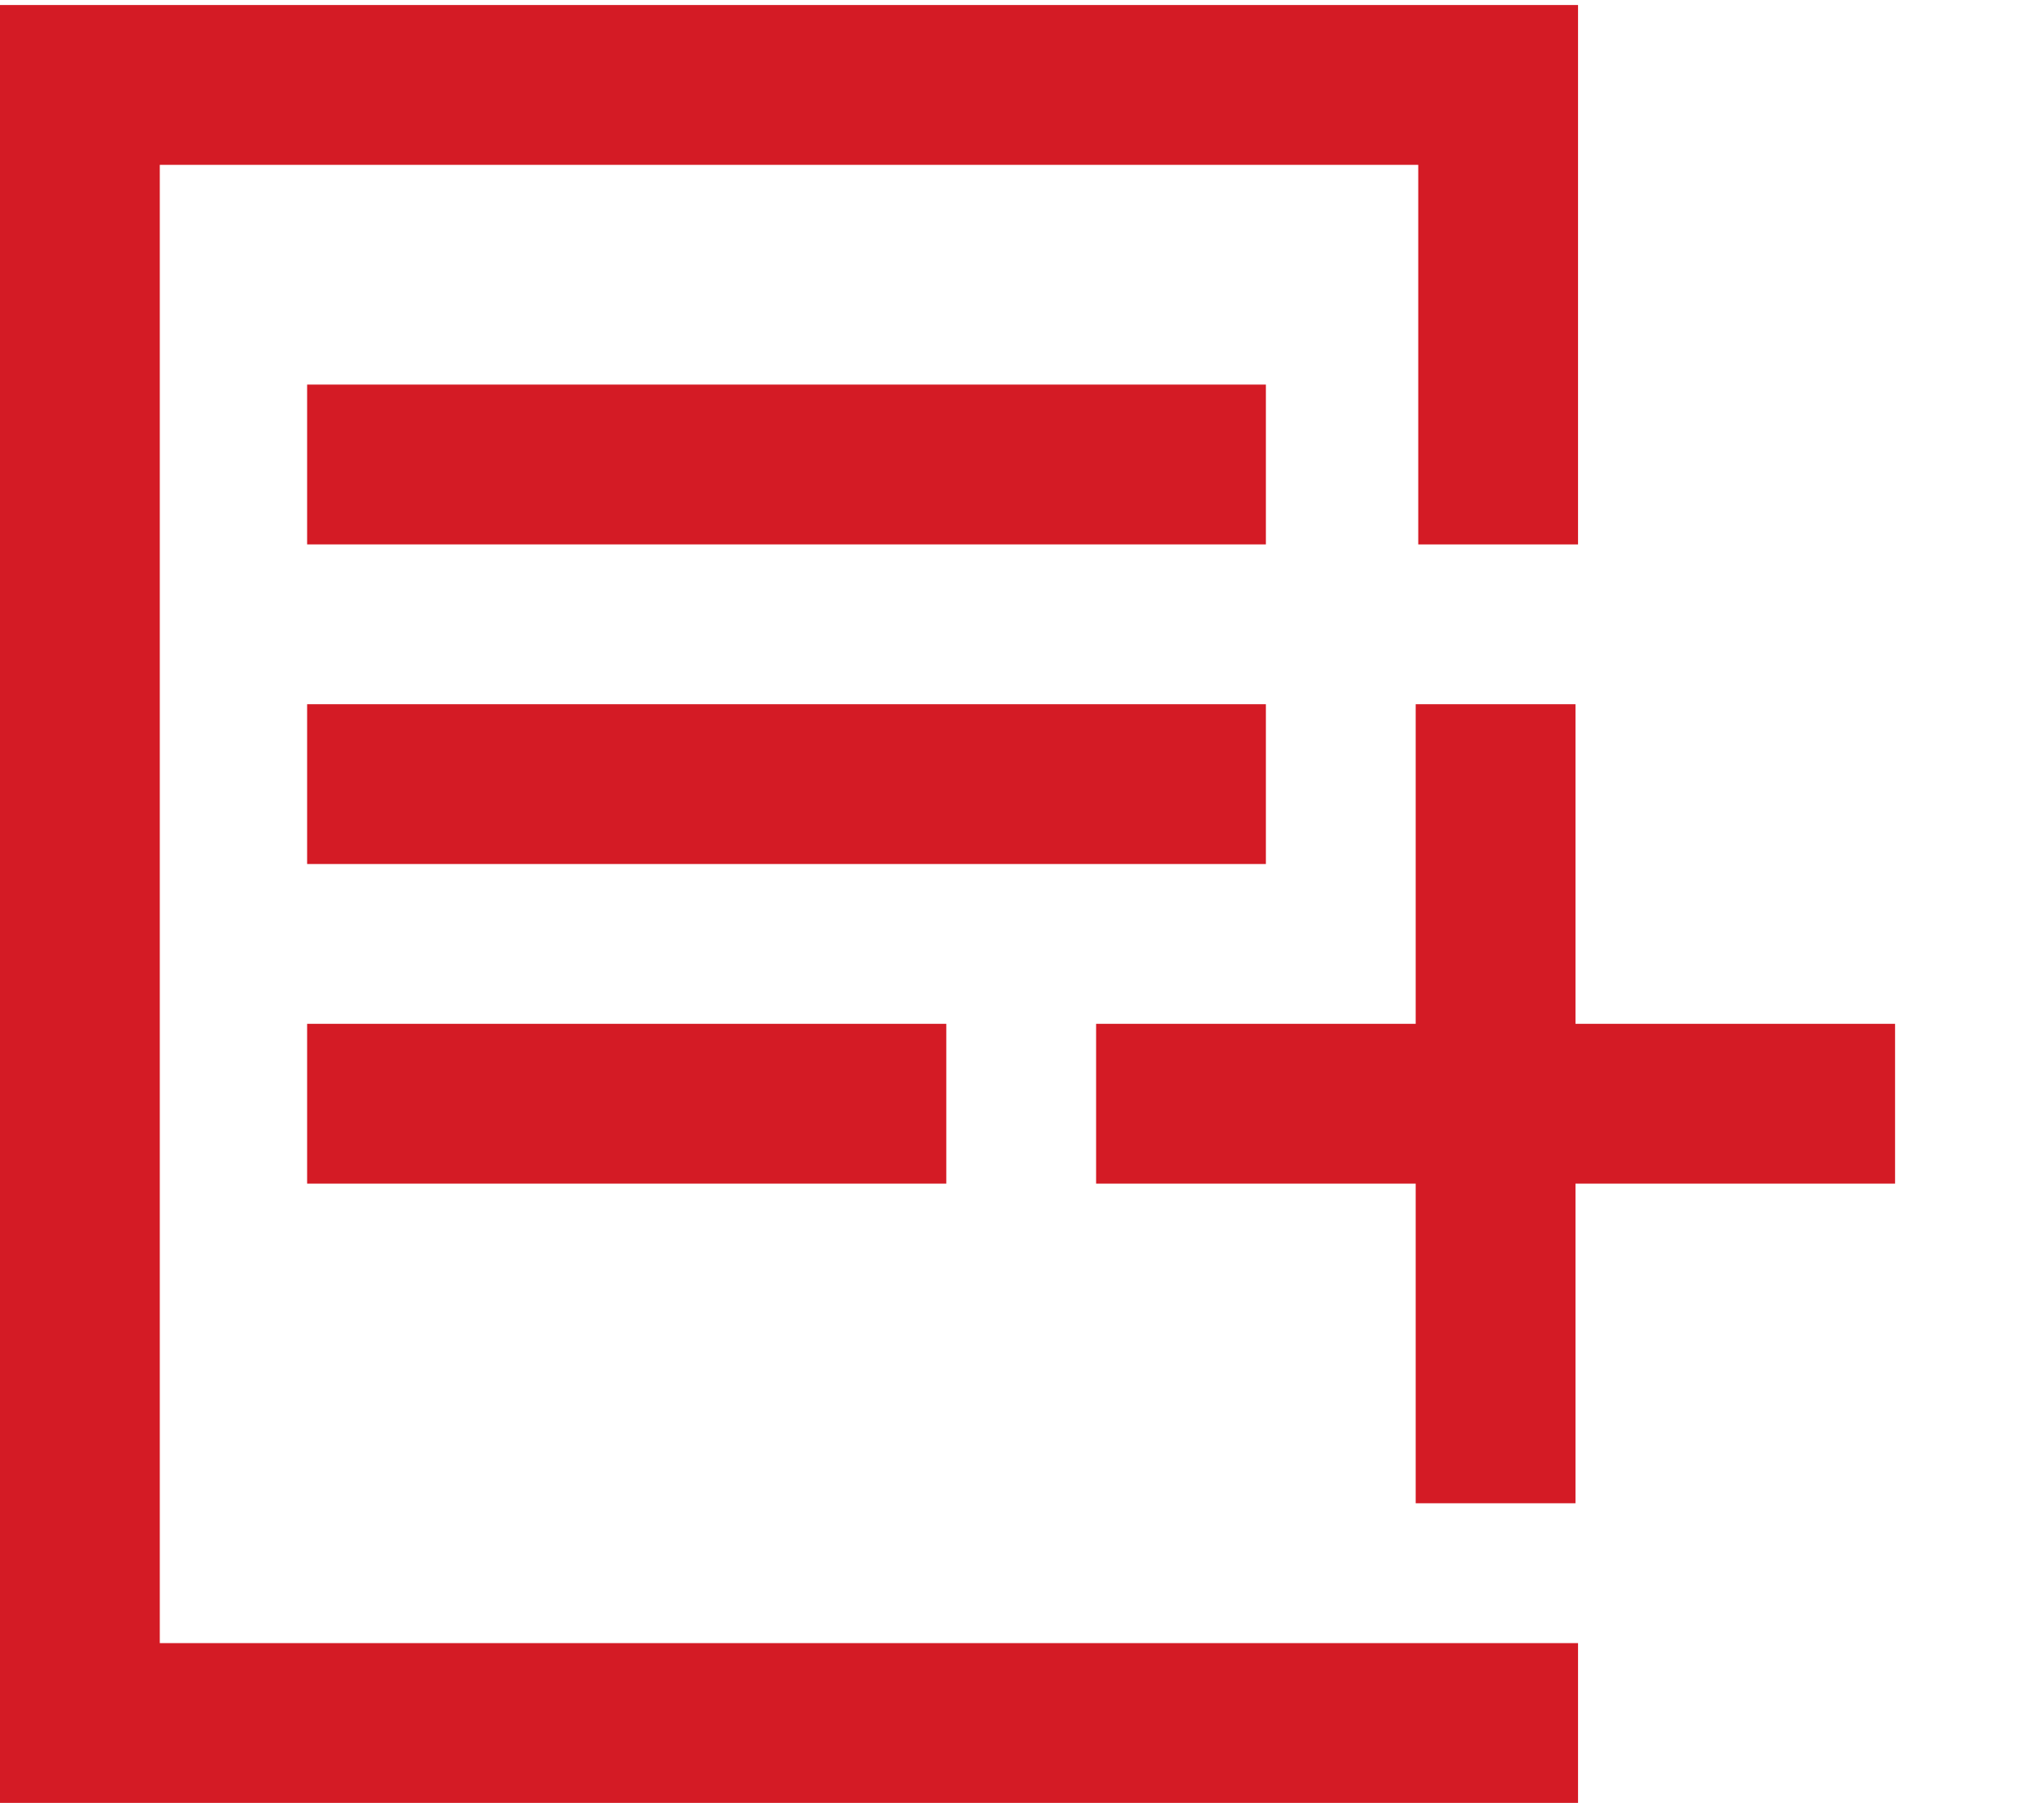
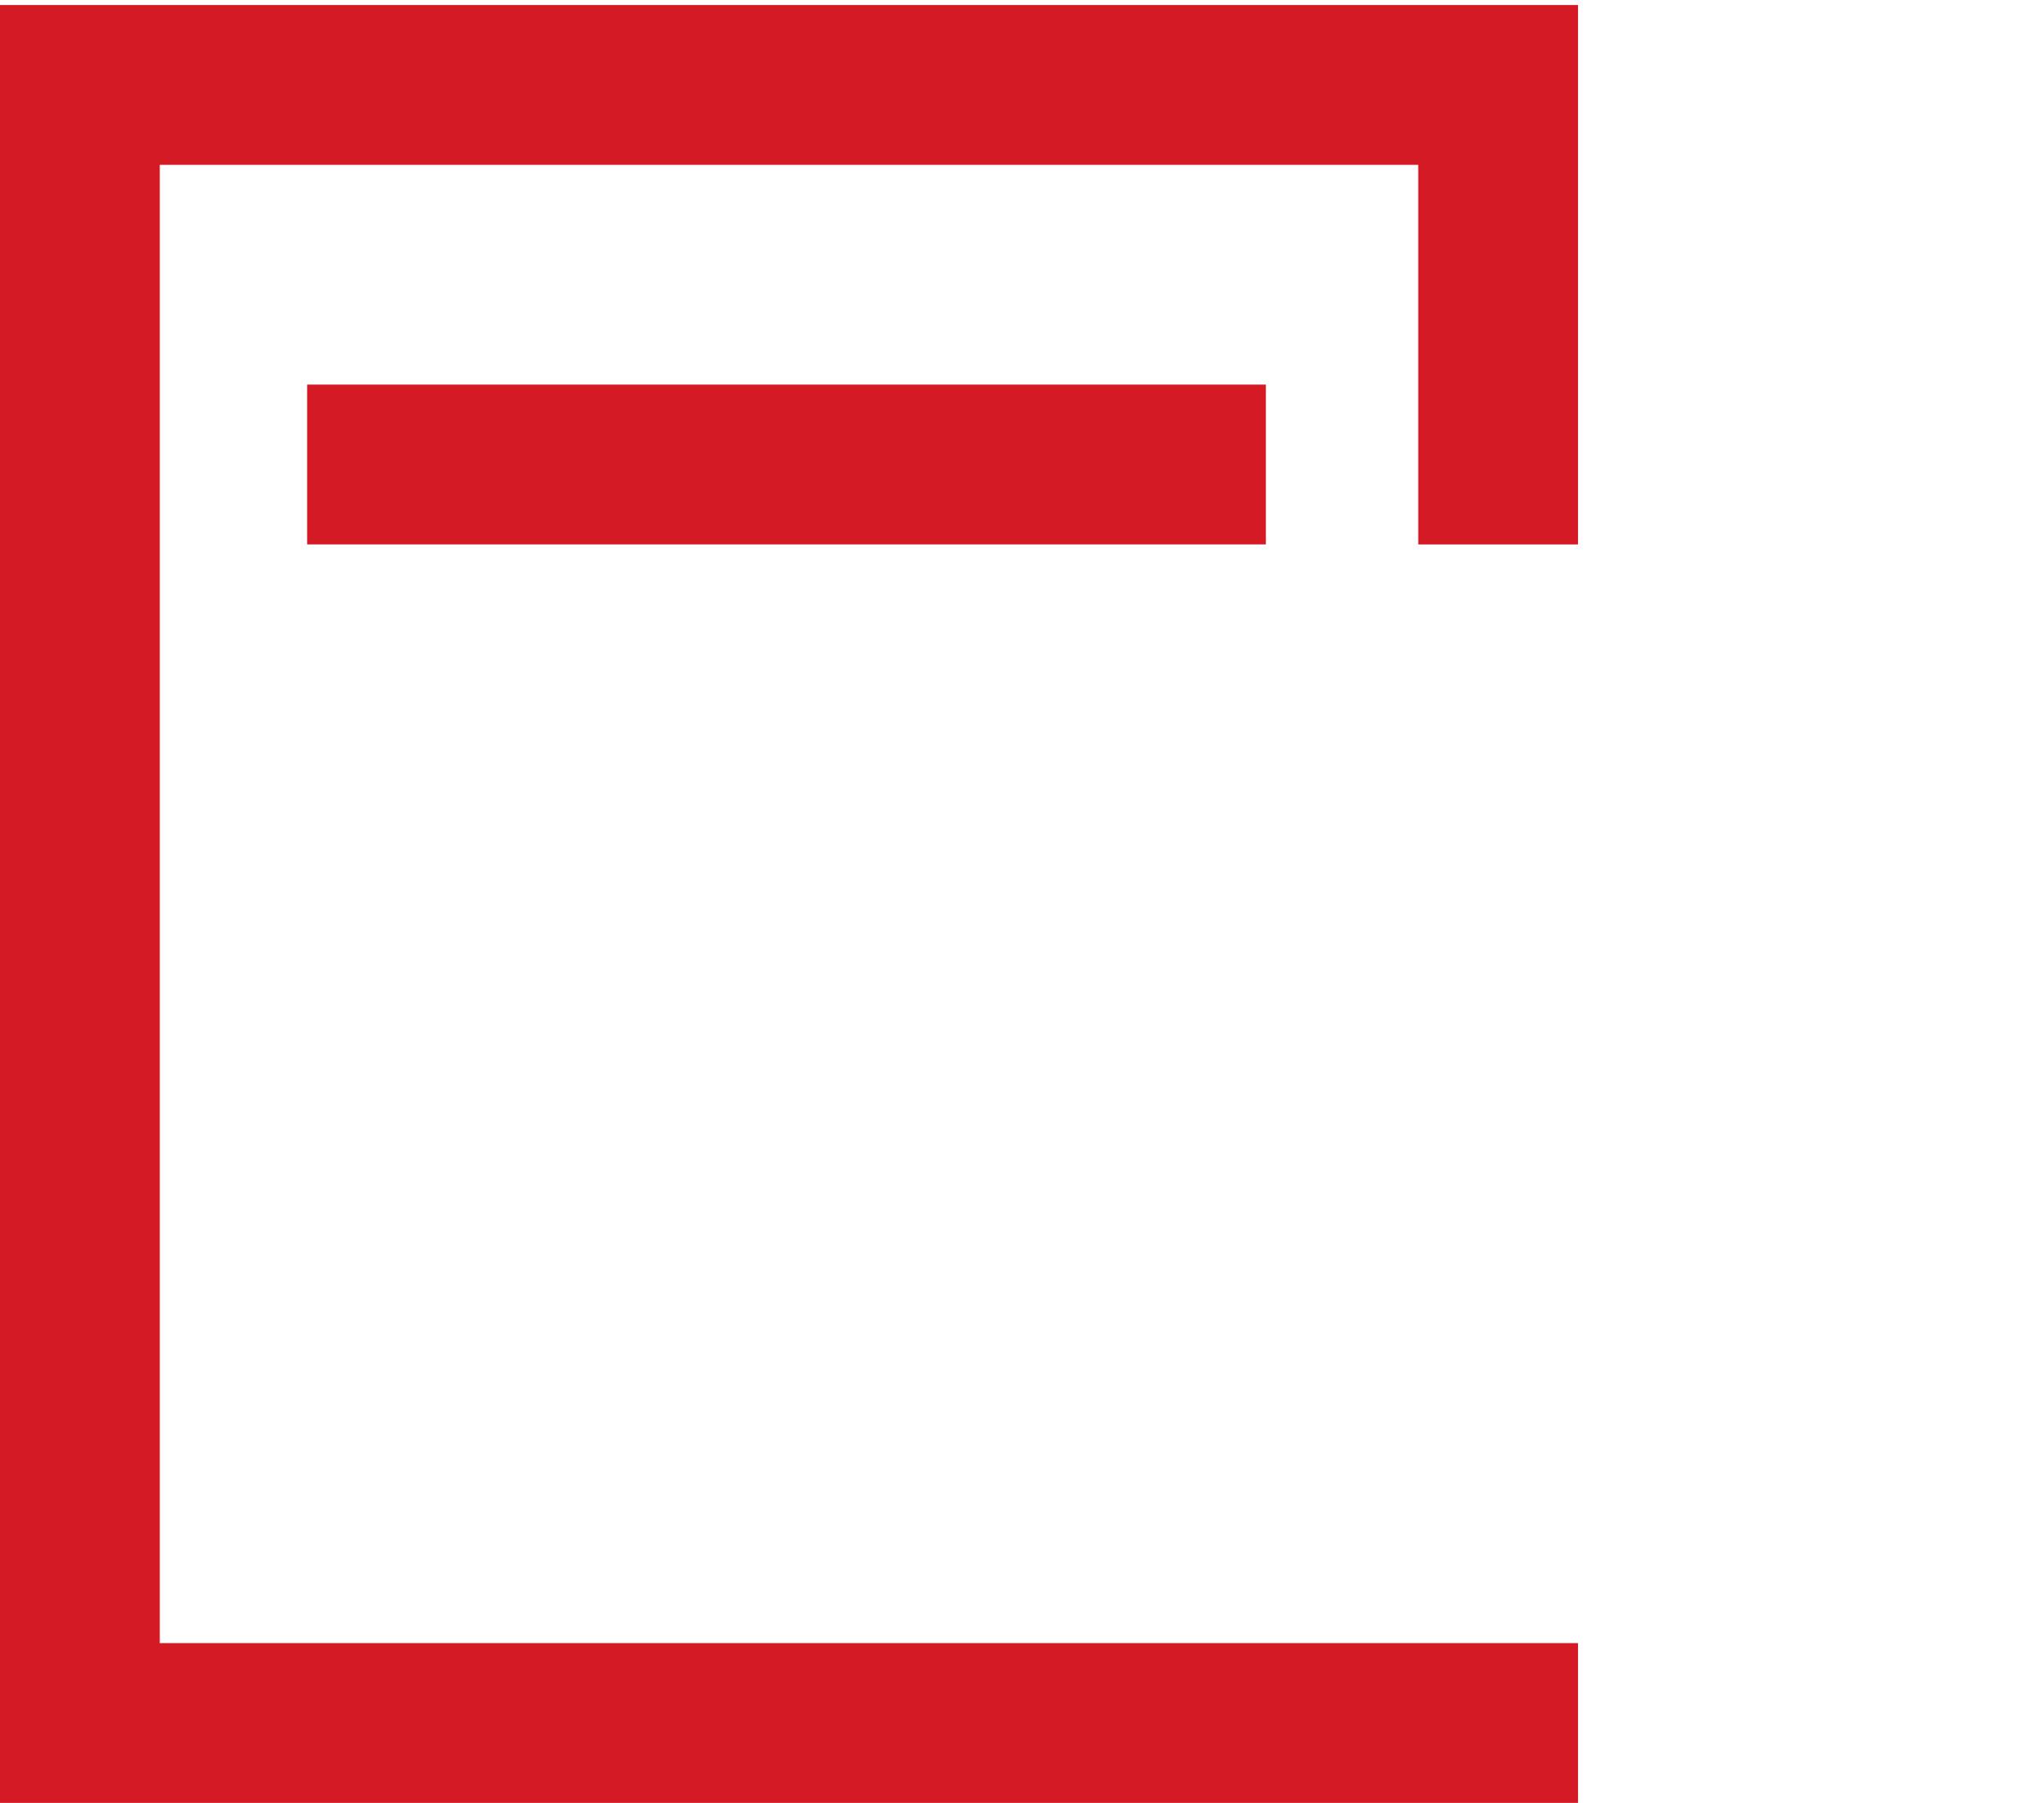
<svg xmlns="http://www.w3.org/2000/svg" version="1.1" id="playlist-add-check" x="0px" y="0px" width="25.583px" height="22.563px" viewBox="0 0 25.583 22.563" enable-background="new 0 0 25.583 22.563" xml:space="preserve">
  <g>
-     <rect x="3.844" y="8.813" fill="#d41b25" width="12" height="2" />
    <rect x="3.844" y="4.813" fill="#d41b25" width="12" height="2" />
-     <polygon fill="#d41b25" points="19.719,12.813 19.719,8.813 17.719,8.813 17.719,12.813 13.719,12.813 13.719,14.813    17.719,14.813 17.719,18.813 19.719,18.813 19.719,14.813 23.719,14.813 23.719,12.813  " />
-     <rect x="3.844" y="12.813" fill="#d41b25" width="8" height="2" />
    <polygon fill="#d41b25" points="2,0.063 1.063,0.063 0,0.063 0,22.563 1.063,22.563 2,22.563 19.751,22.563 19.751,20.563    2,20.563 2,2.063 17.751,2.063 17.751,6.813 19.751,6.813 19.751,2.063 19.751,0.375 19.751,0.063  " />
  </g>
</svg>